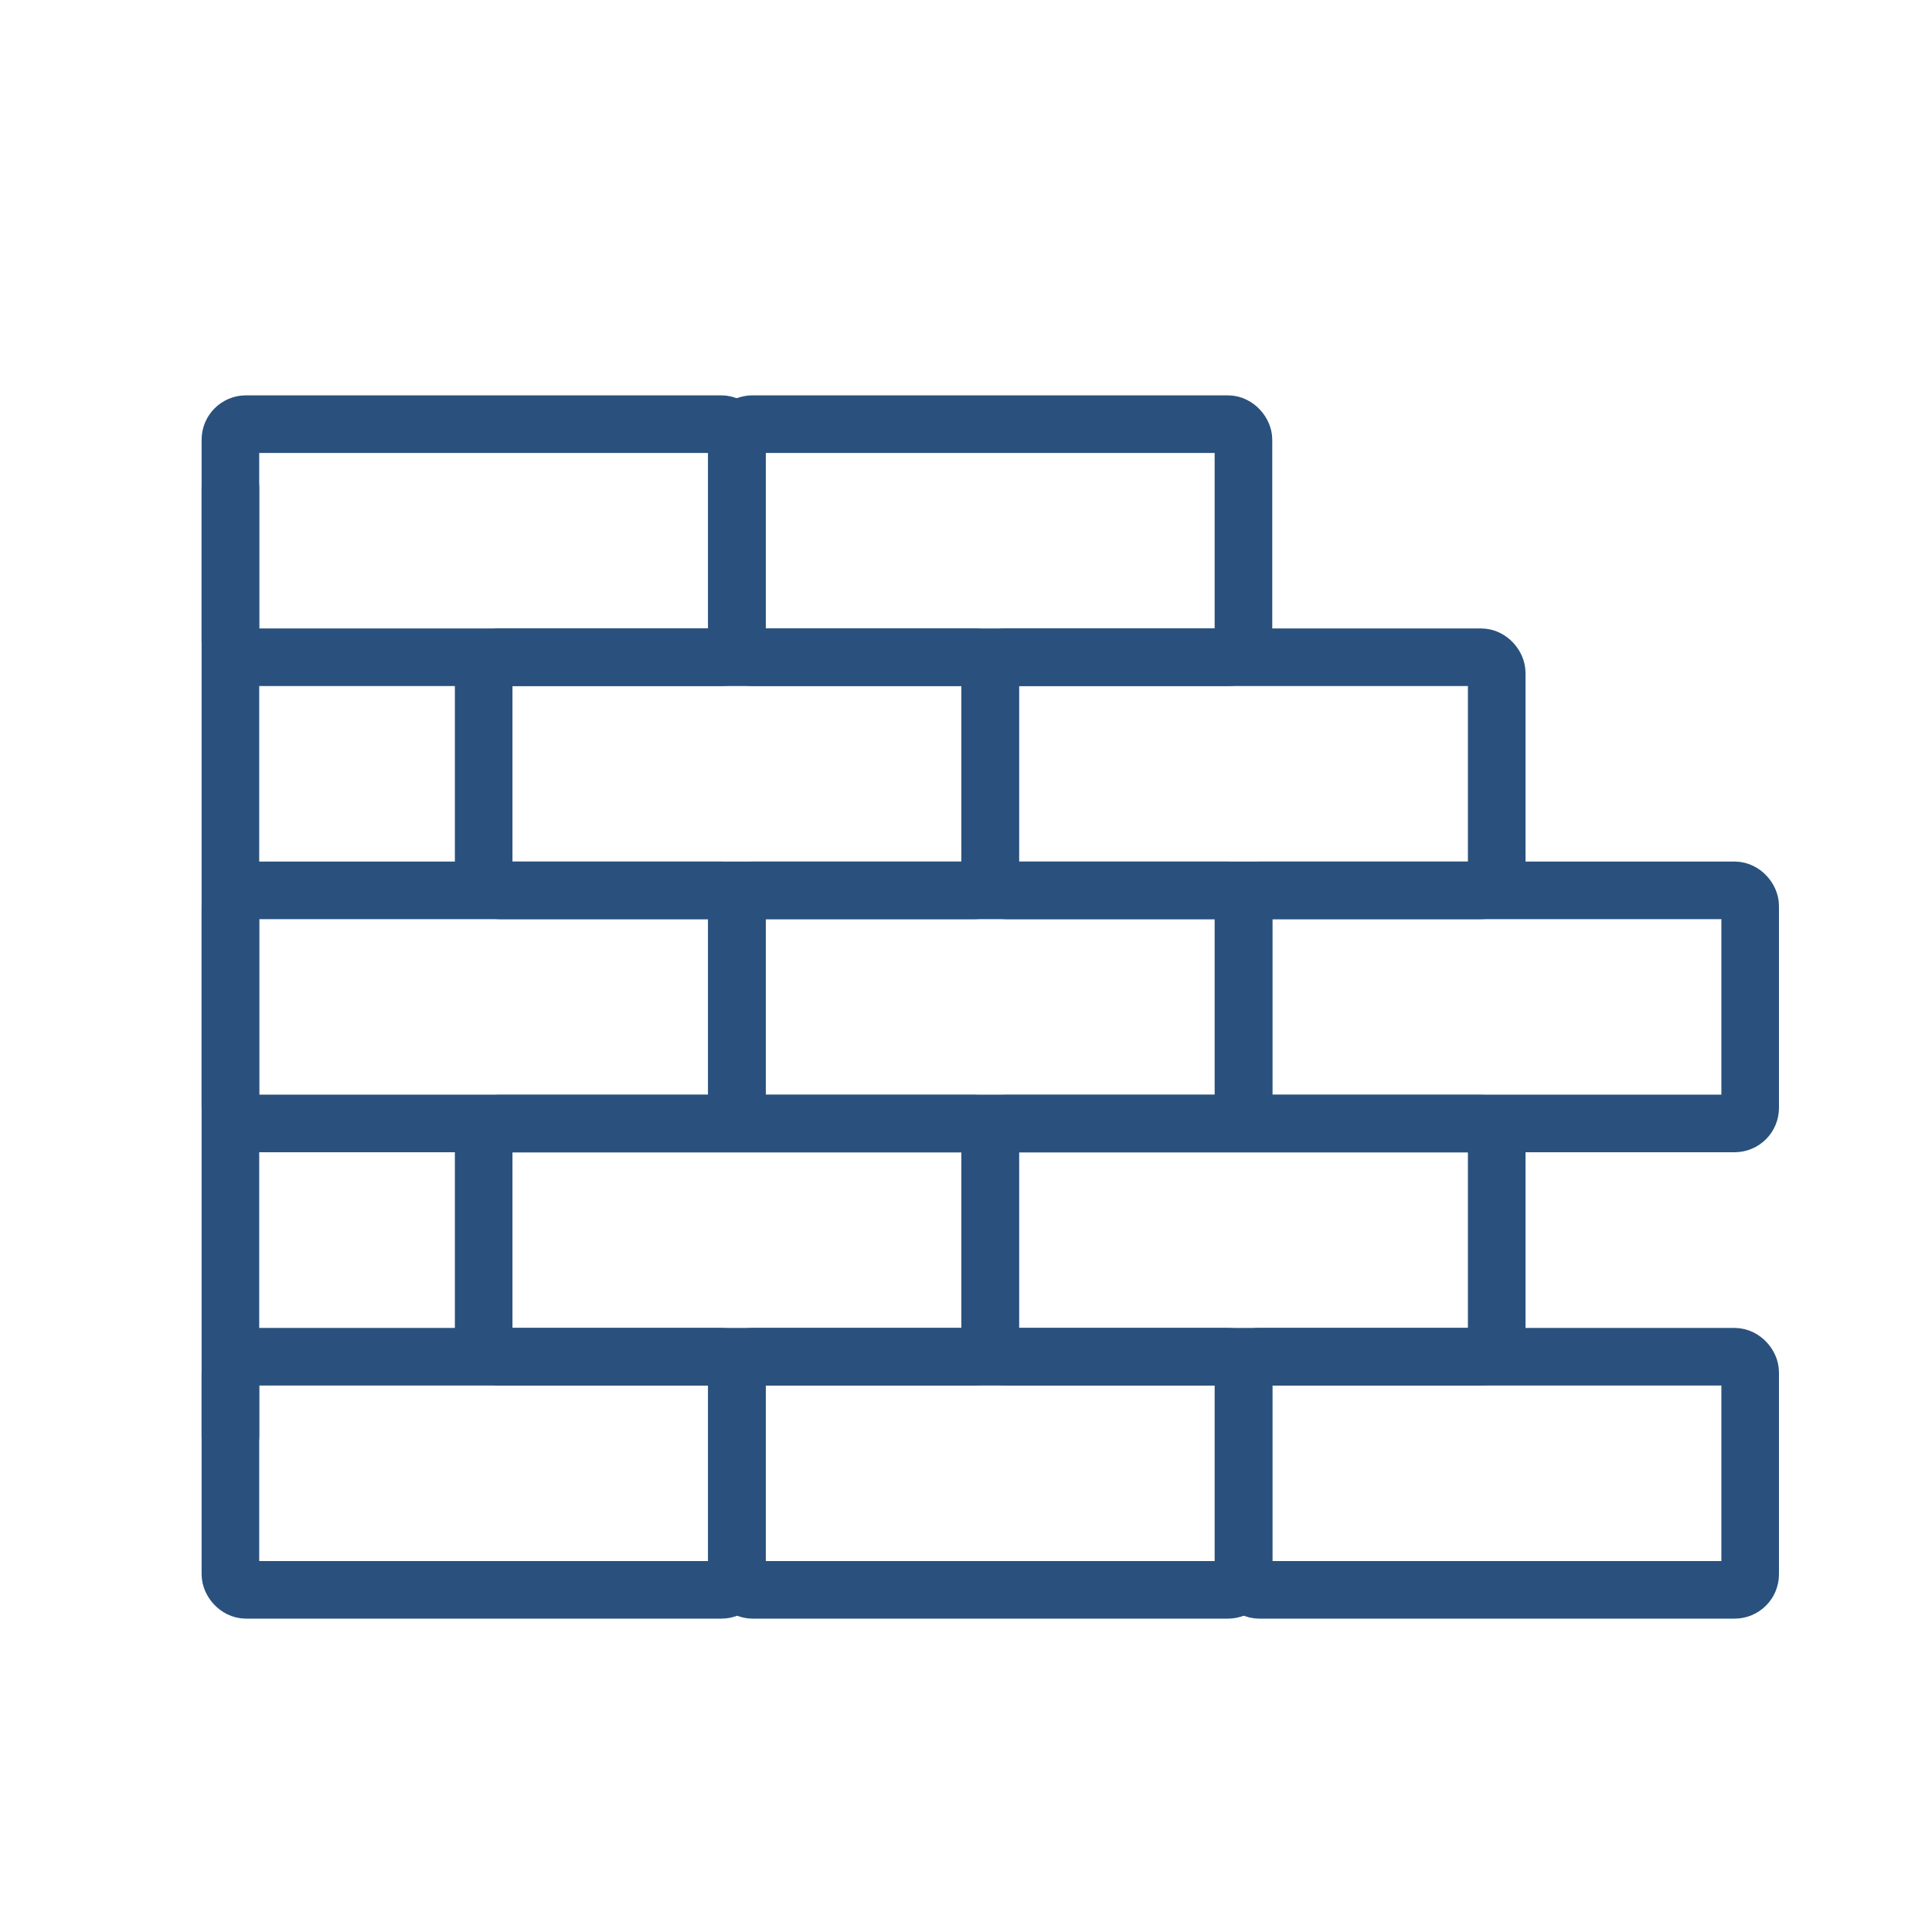
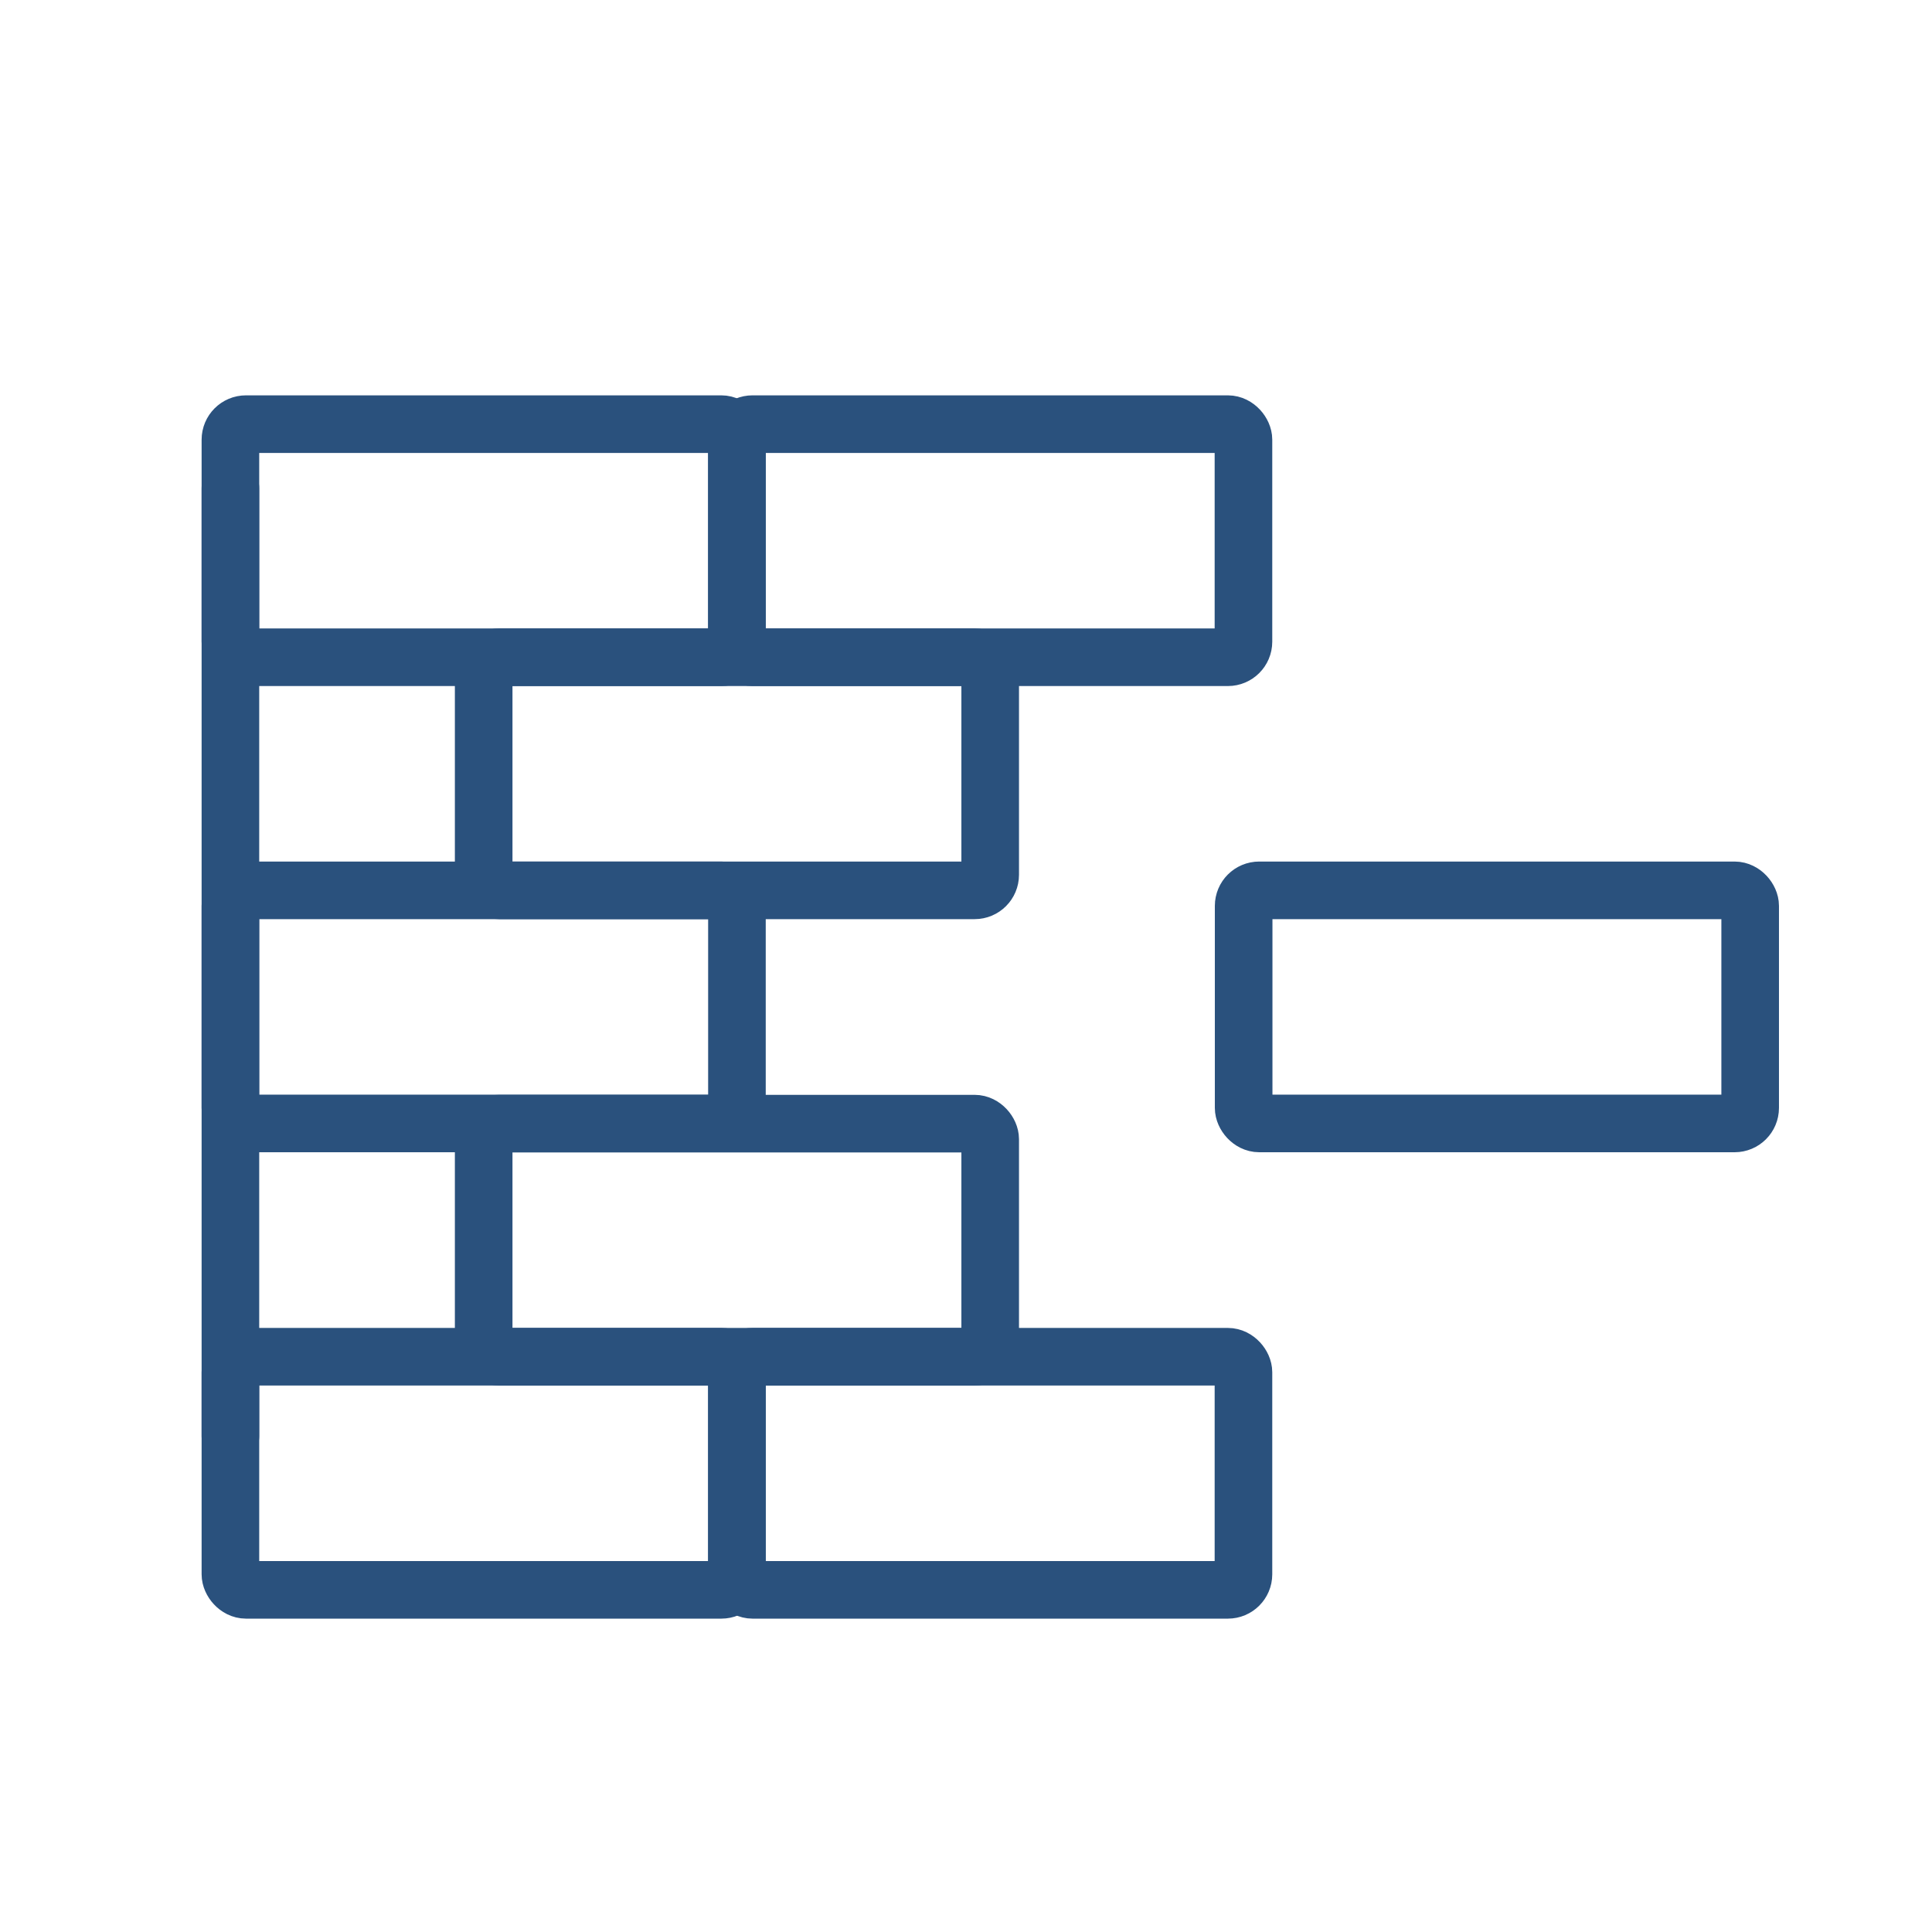
<svg xmlns="http://www.w3.org/2000/svg" id="Layer_17" data-name="Layer 17" viewBox="0 0 100.62 100.62">
  <defs>
    <style>      .cls-1 {        fill: none;        stroke: #2a517d;        stroke-linecap: round;        stroke-linejoin: round;        stroke-width: 3px;      }    </style>
  </defs>
  <rect class="cls-1" x="12" y="22.09" width="26.38" height="12.14" rx=".81" ry=".81" />
  <rect class="cls-1" x="38.38" y="22.09" width="26.38" height="12.14" rx=".81" ry=".81" />
  <rect class="cls-1" x="25.19" y="34.23" width="26.38" height="12.14" rx=".81" ry=".81" />
-   <rect class="cls-1" x="51.57" y="34.23" width="26.38" height="12.14" rx=".81" ry=".81" />
  <rect class="cls-1" x="25.19" y="58.52" width="26.38" height="12.14" rx=".81" ry=".81" />
-   <rect class="cls-1" x="51.57" y="58.52" width="26.38" height="12.14" rx=".81" ry=".81" />
-   <rect class="cls-1" x="38.38" y="46.37" width="26.38" height="12.14" rx=".81" ry=".81" />
  <rect class="cls-1" x="12" y="46.37" width="26.38" height="12.14" rx=".81" ry=".81" />
  <rect class="cls-1" x="64.77" y="46.37" width="26.38" height="12.14" rx=".81" ry=".81" />
  <rect class="cls-1" x="38.38" y="70.66" width="26.38" height="12.14" rx=".81" ry=".81" />
  <rect class="cls-1" x="12" y="70.66" width="26.38" height="12.14" rx=".81" ry=".81" />
-   <rect class="cls-1" x="64.77" y="70.66" width="26.38" height="12.14" rx=".81" ry=".81" />
  <path class="cls-1" d="M12,25.43v49.36" />
</svg>